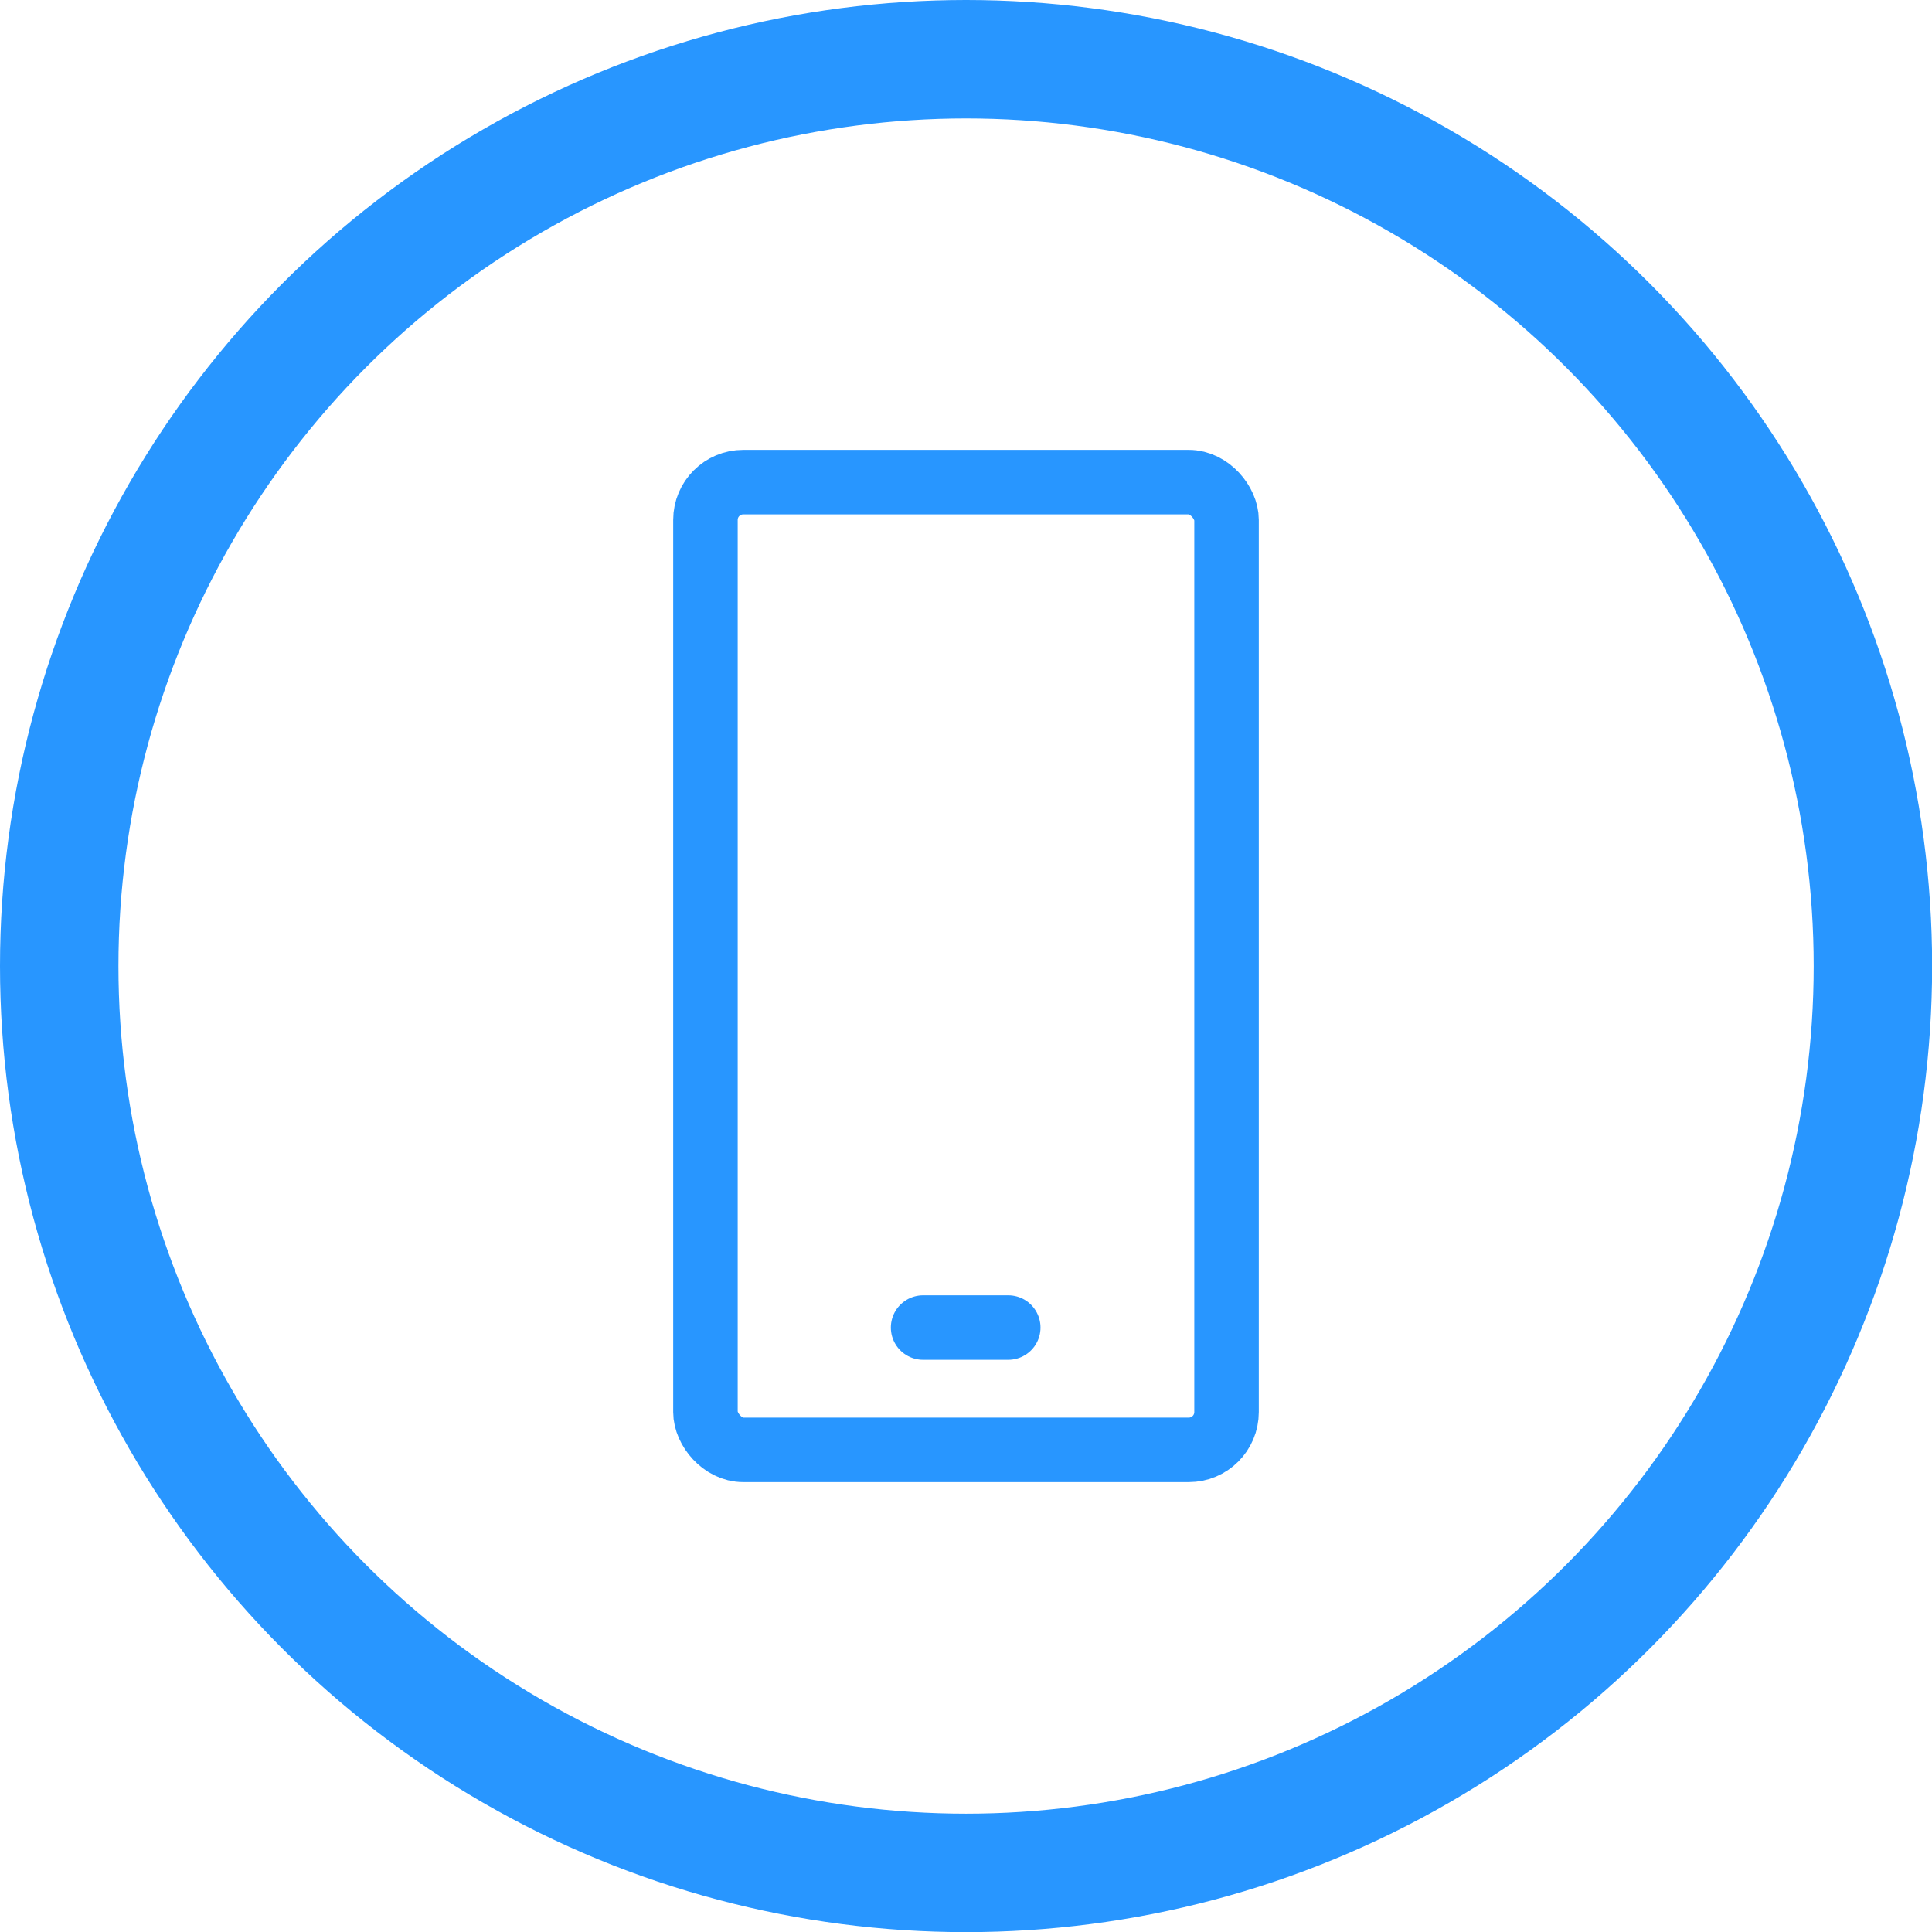
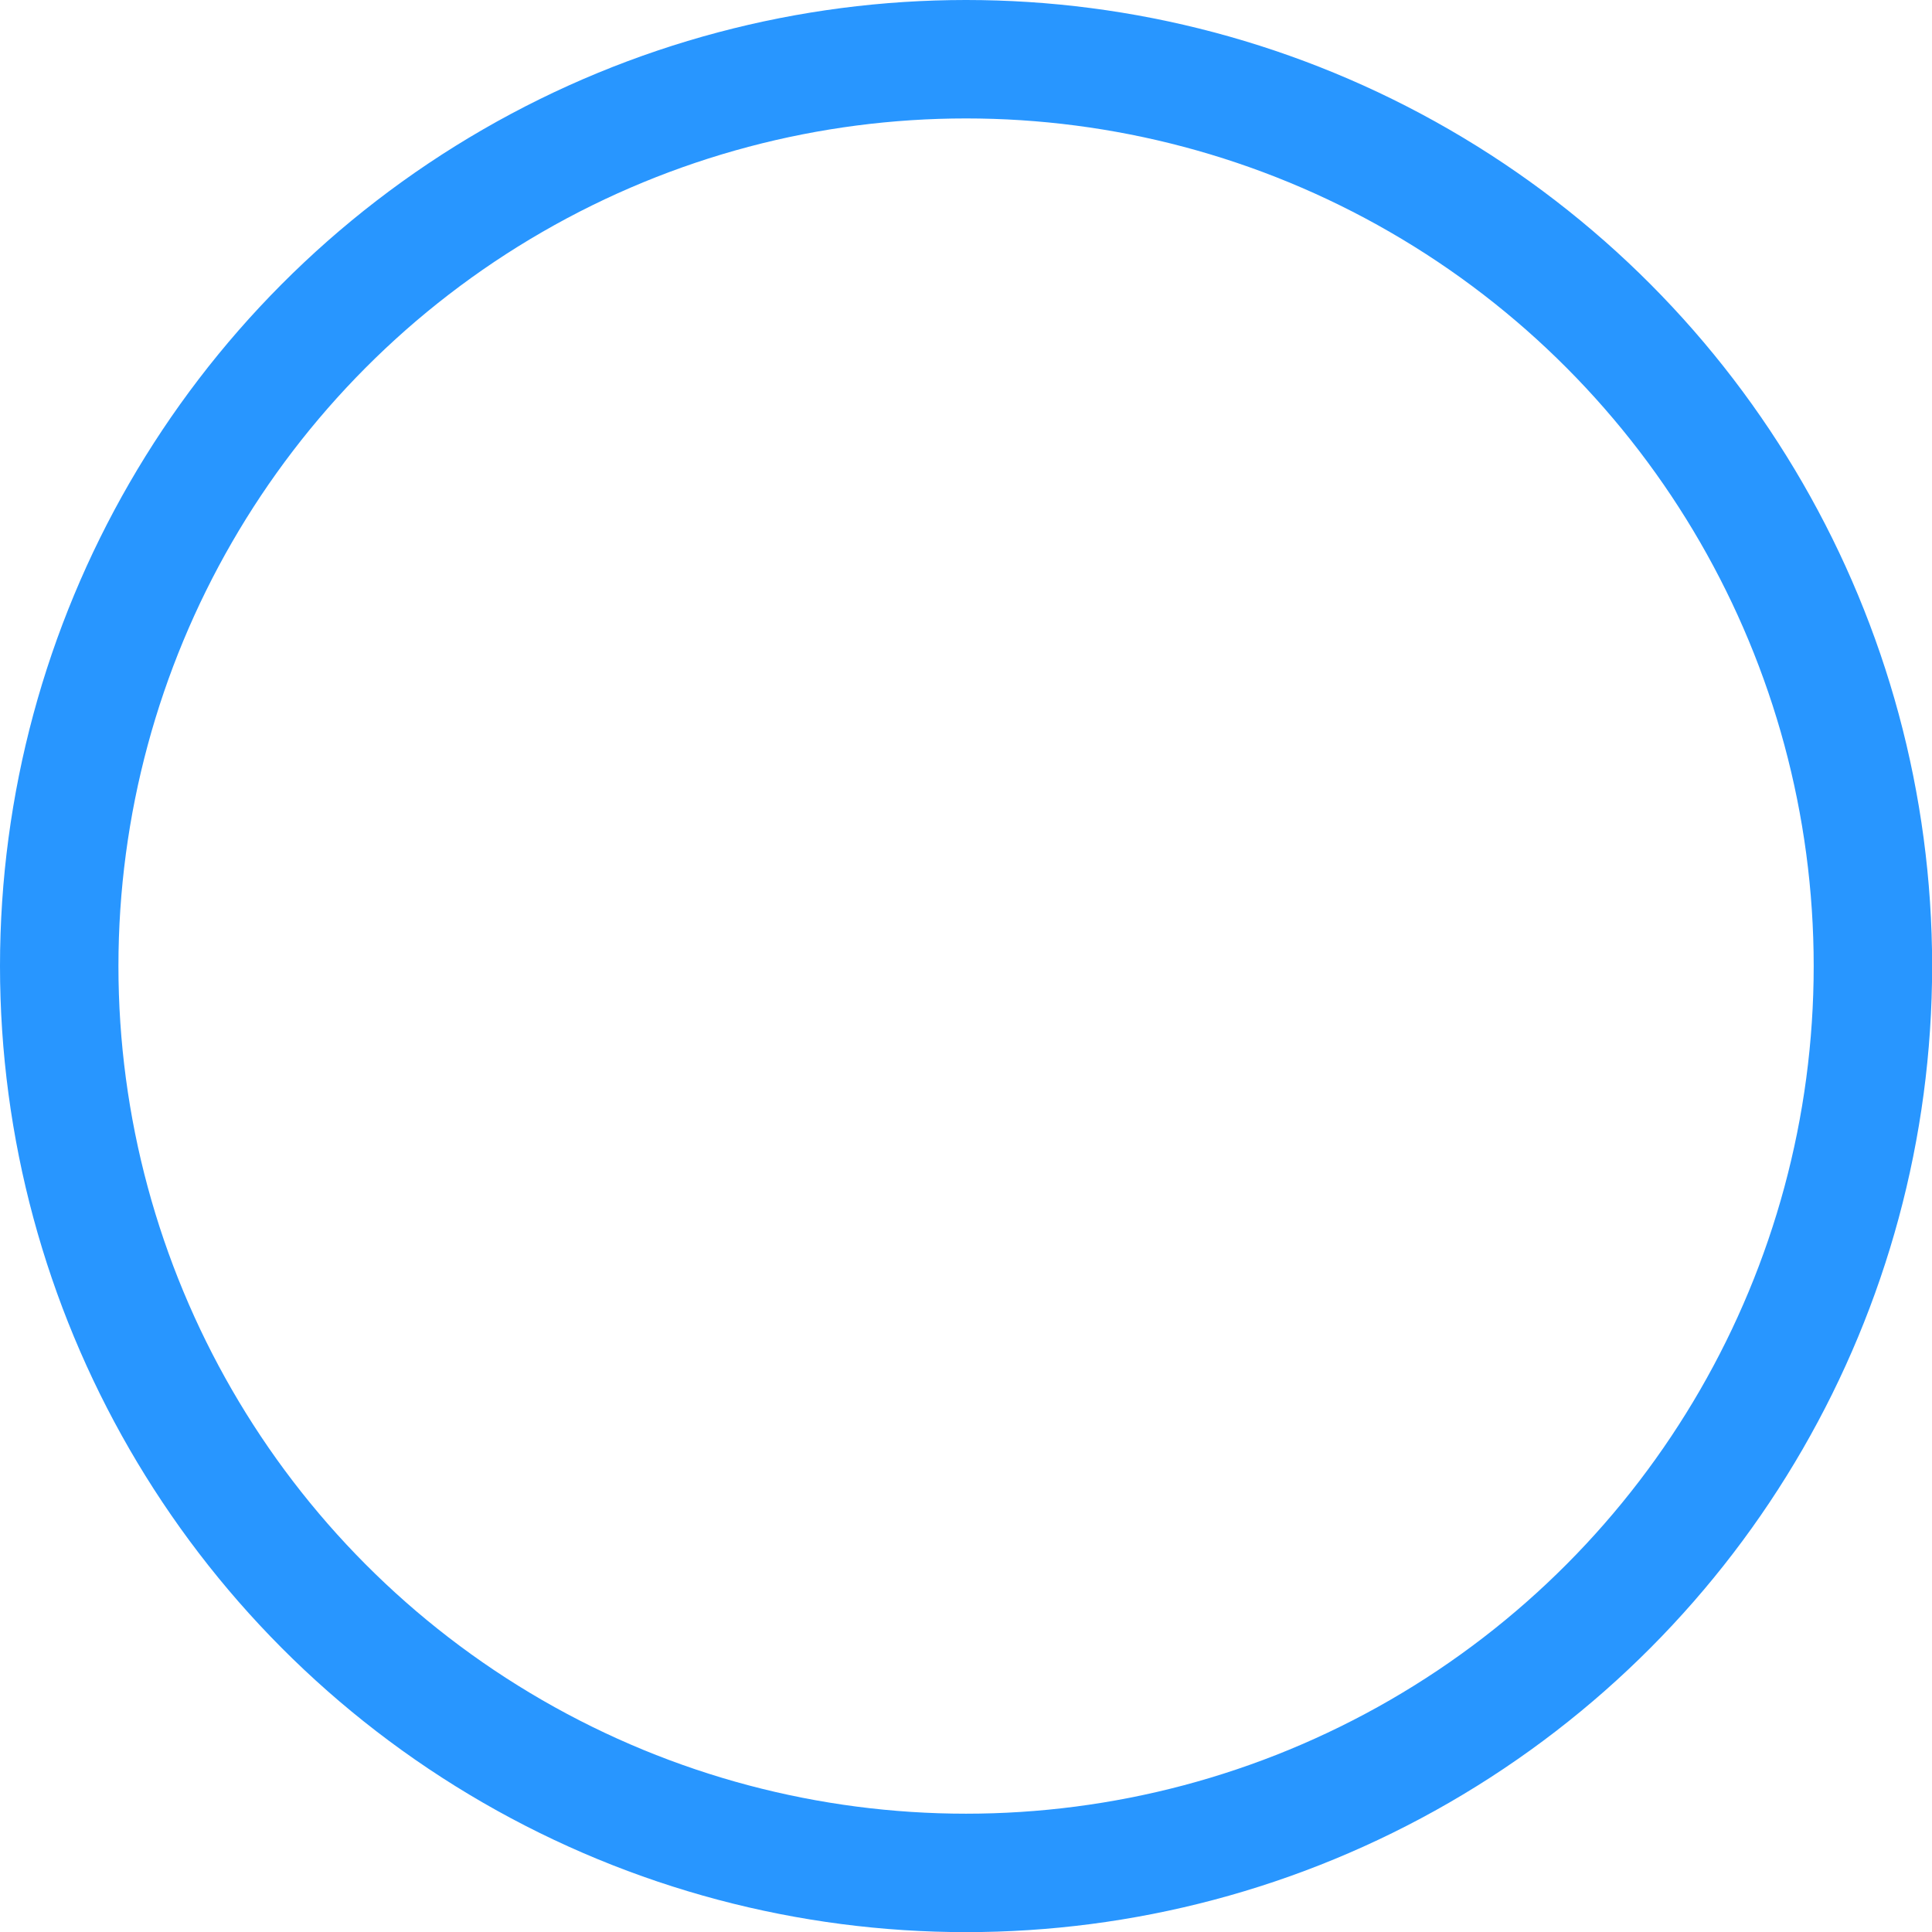
<svg xmlns="http://www.w3.org/2000/svg" id="Capa_2" data-name="Capa 2" viewBox="0 0 149.75 149.75">
  <defs>
    <style>
      .cls-1, .cls-2 {
        stroke-width: 5px;
      }

      .cls-1, .cls-2, .cls-3 {
        fill: none;
        stroke: #2896ff;
      }

      .cls-1, .cls-3 {
        stroke-linecap: round;
        stroke-linejoin: round;
      }

      .cls-2 {
        stroke-miterlimit: 10;
      }

      .cls-3 {
        stroke-width: 9.18px;
      }
    </style>
  </defs>
  <g id="Capa_1-2" data-name="Capa 1">
    <g>
      <g>
-         <rect class="cls-2" x="54.68" y="37.37" width="40.39" height="75.01" rx="2.93" ry="2.93" />
-         <line class="cls-1" x1="71.55" y1="102.9" x2="78.15" y2="102.9" />
-       </g>
+         </g>
      <circle class="cls-3" cx="74.88" cy="74.88" r="70.29" />
    </g>
  </g>
</svg>